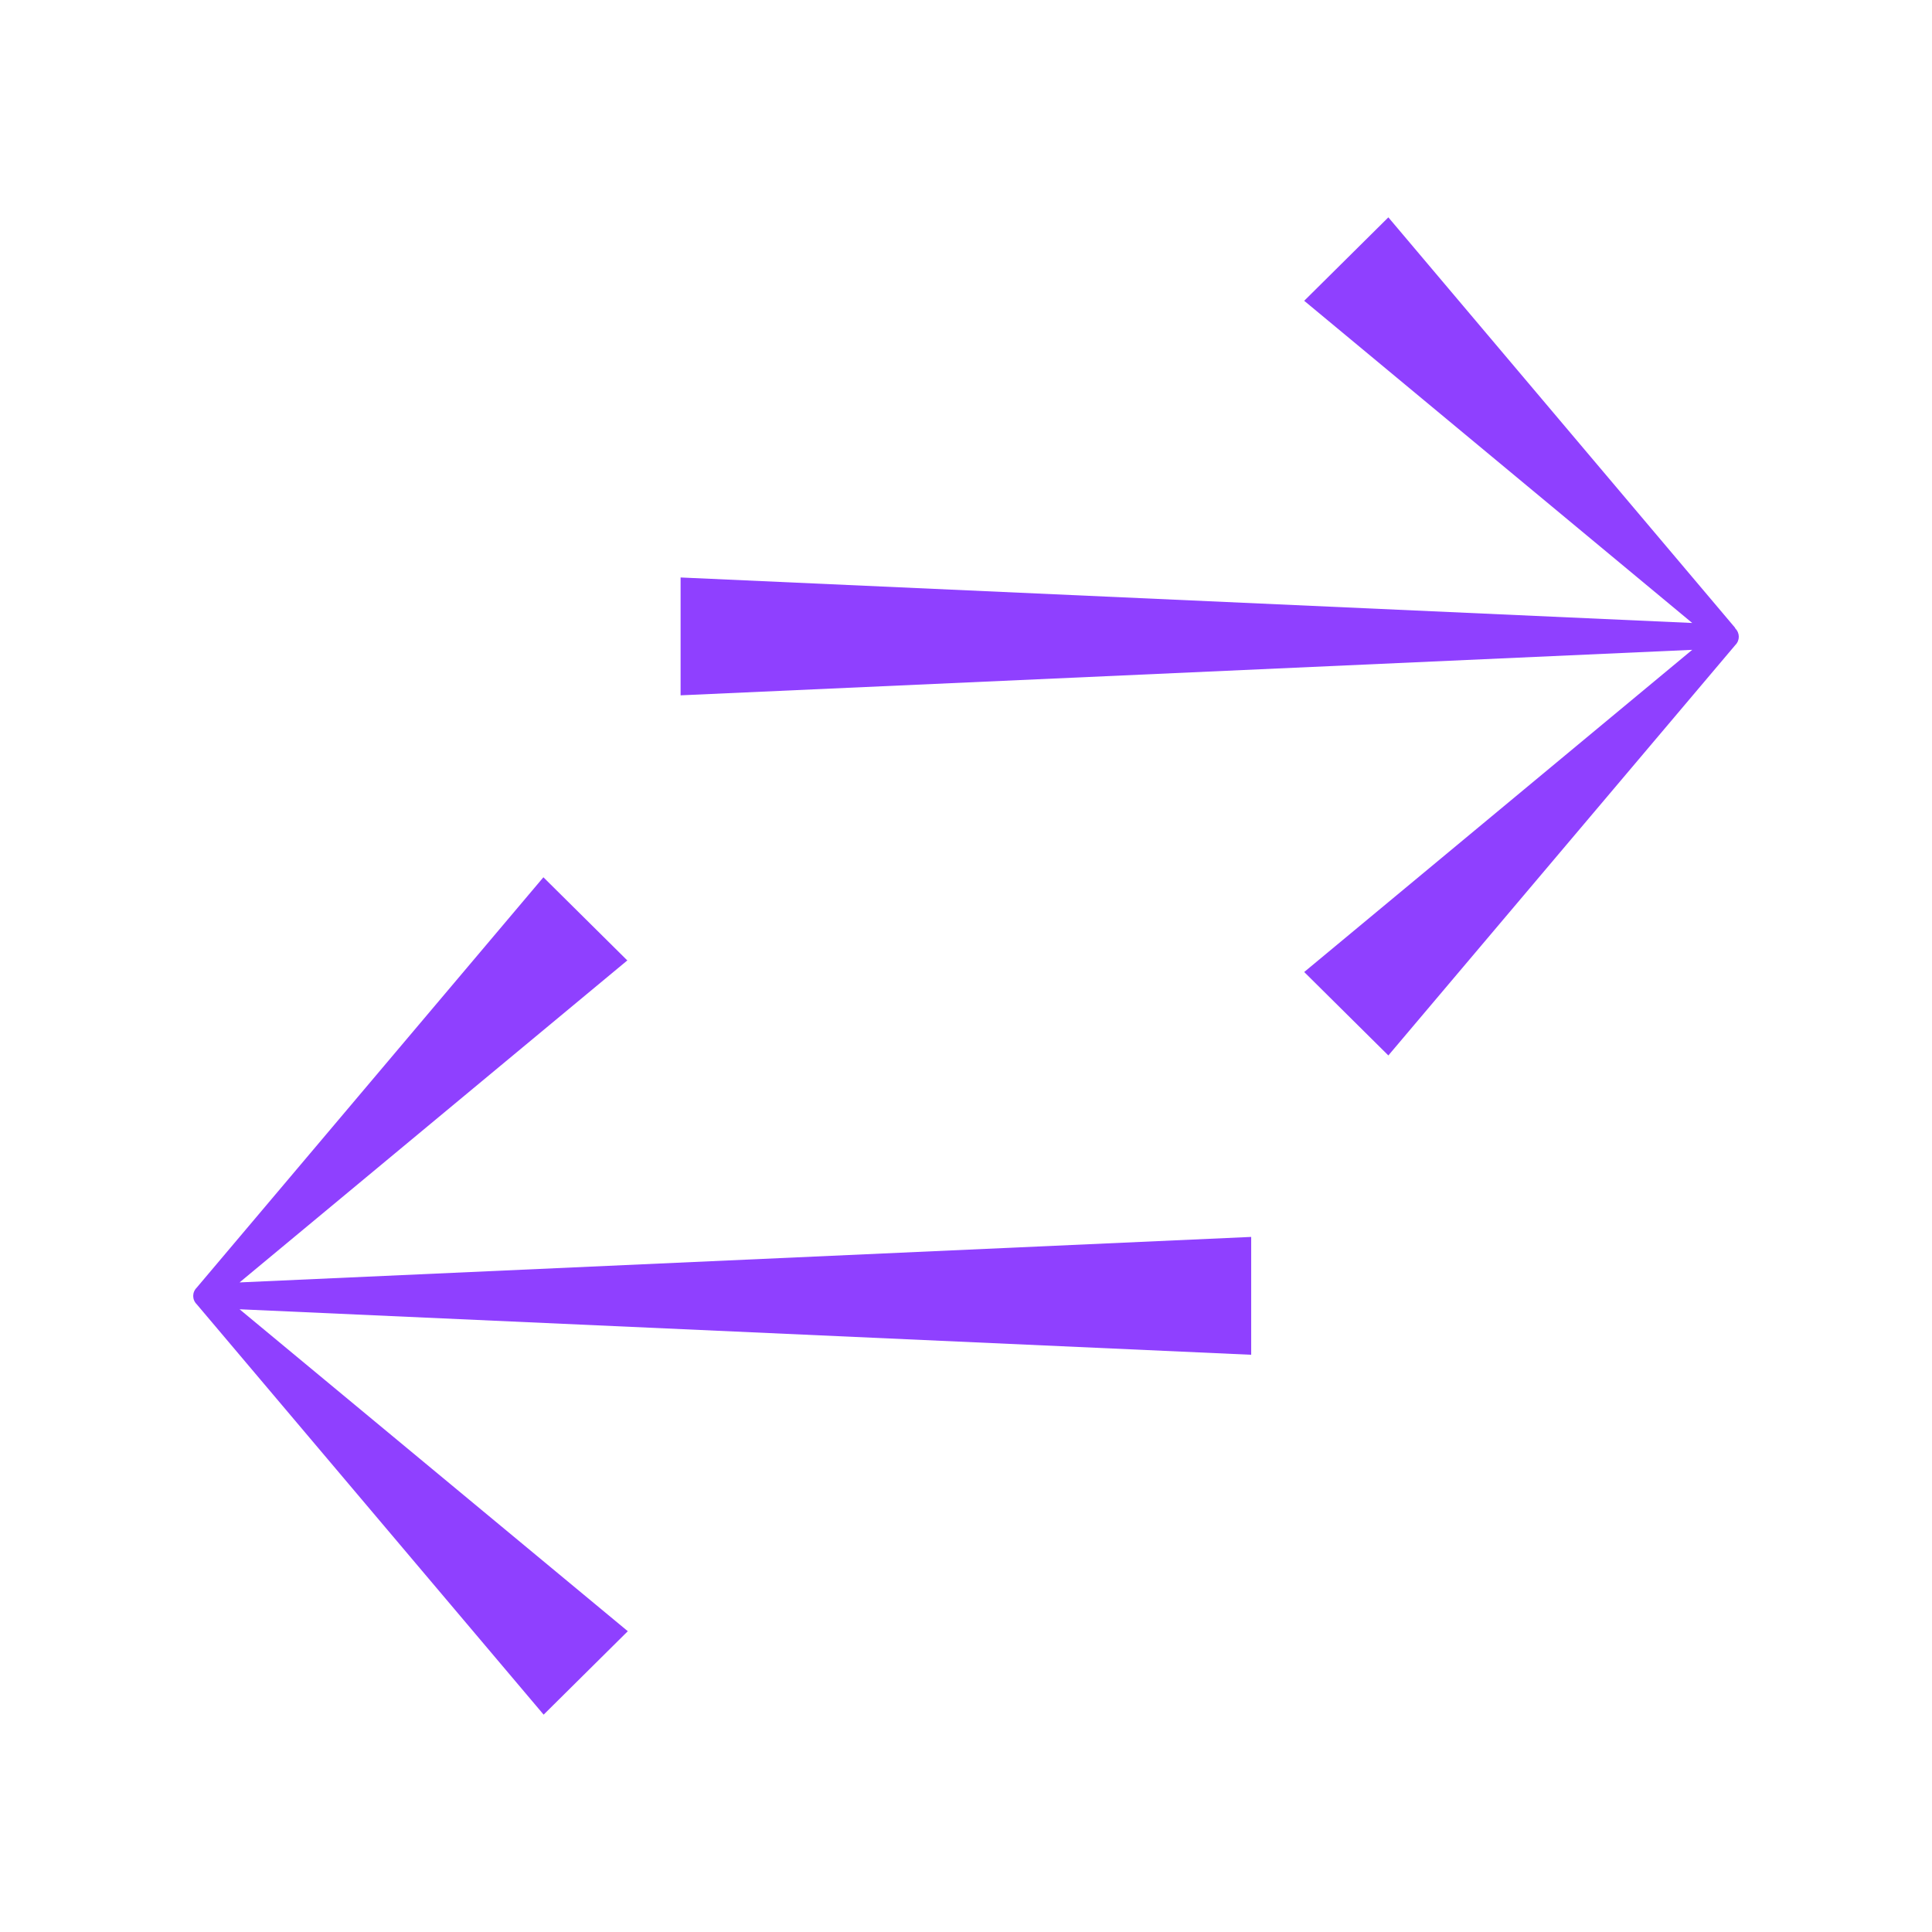
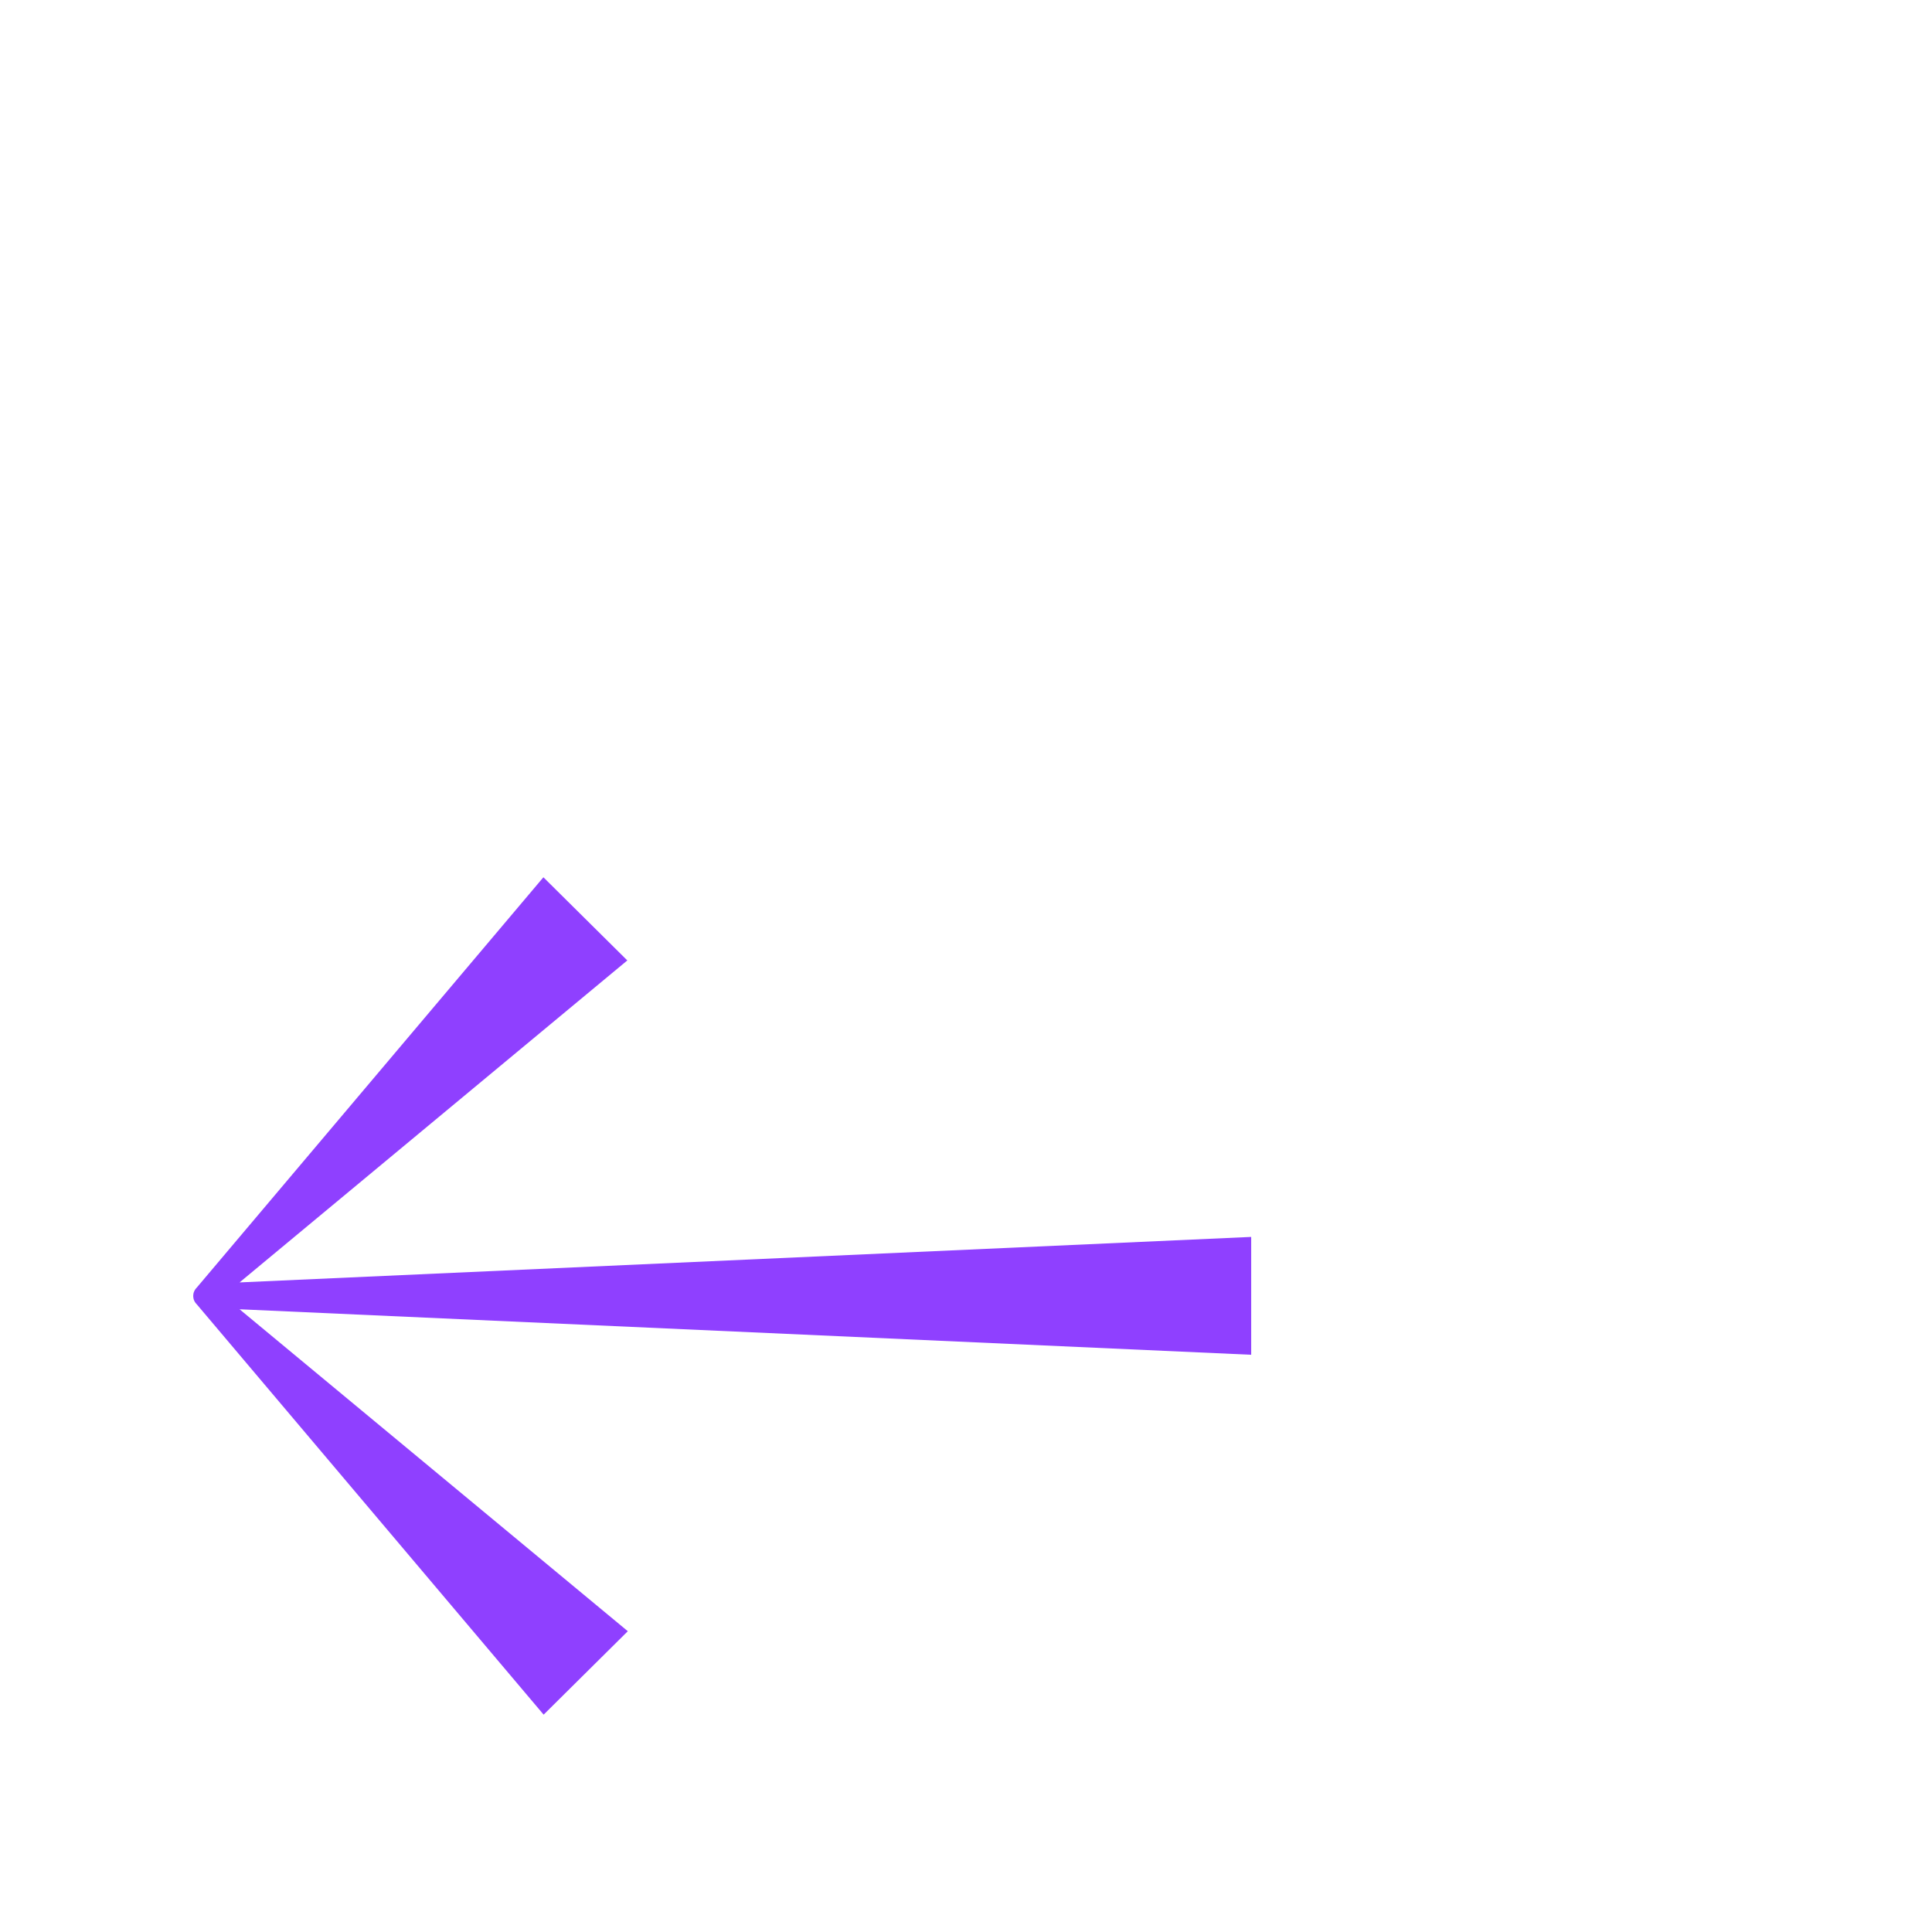
<svg xmlns="http://www.w3.org/2000/svg" width="80" height="80" viewBox="0 0 80 80" fill="none">
  <path d="M25.986 39.78L22.501 36.326L8.148 53.316C7.951 53.512 7.951 53.814 8.148 54.009L22.511 71L25.996 67.545L9.92 54.214L51.809 56.098V51.218L9.92 53.102L25.986 39.761V39.78Z" fill="#8F40FF" />
-   <path d="M71.843 25.991L57.489 9L54.004 12.455L70.071 25.796L28.182 23.912V28.792L70.071 26.908L54.004 40.249L57.489 43.704L71.853 26.713C72.049 26.518 72.049 26.215 71.853 26.02L71.843 25.991Z" fill="#8F40FF" />
</svg>